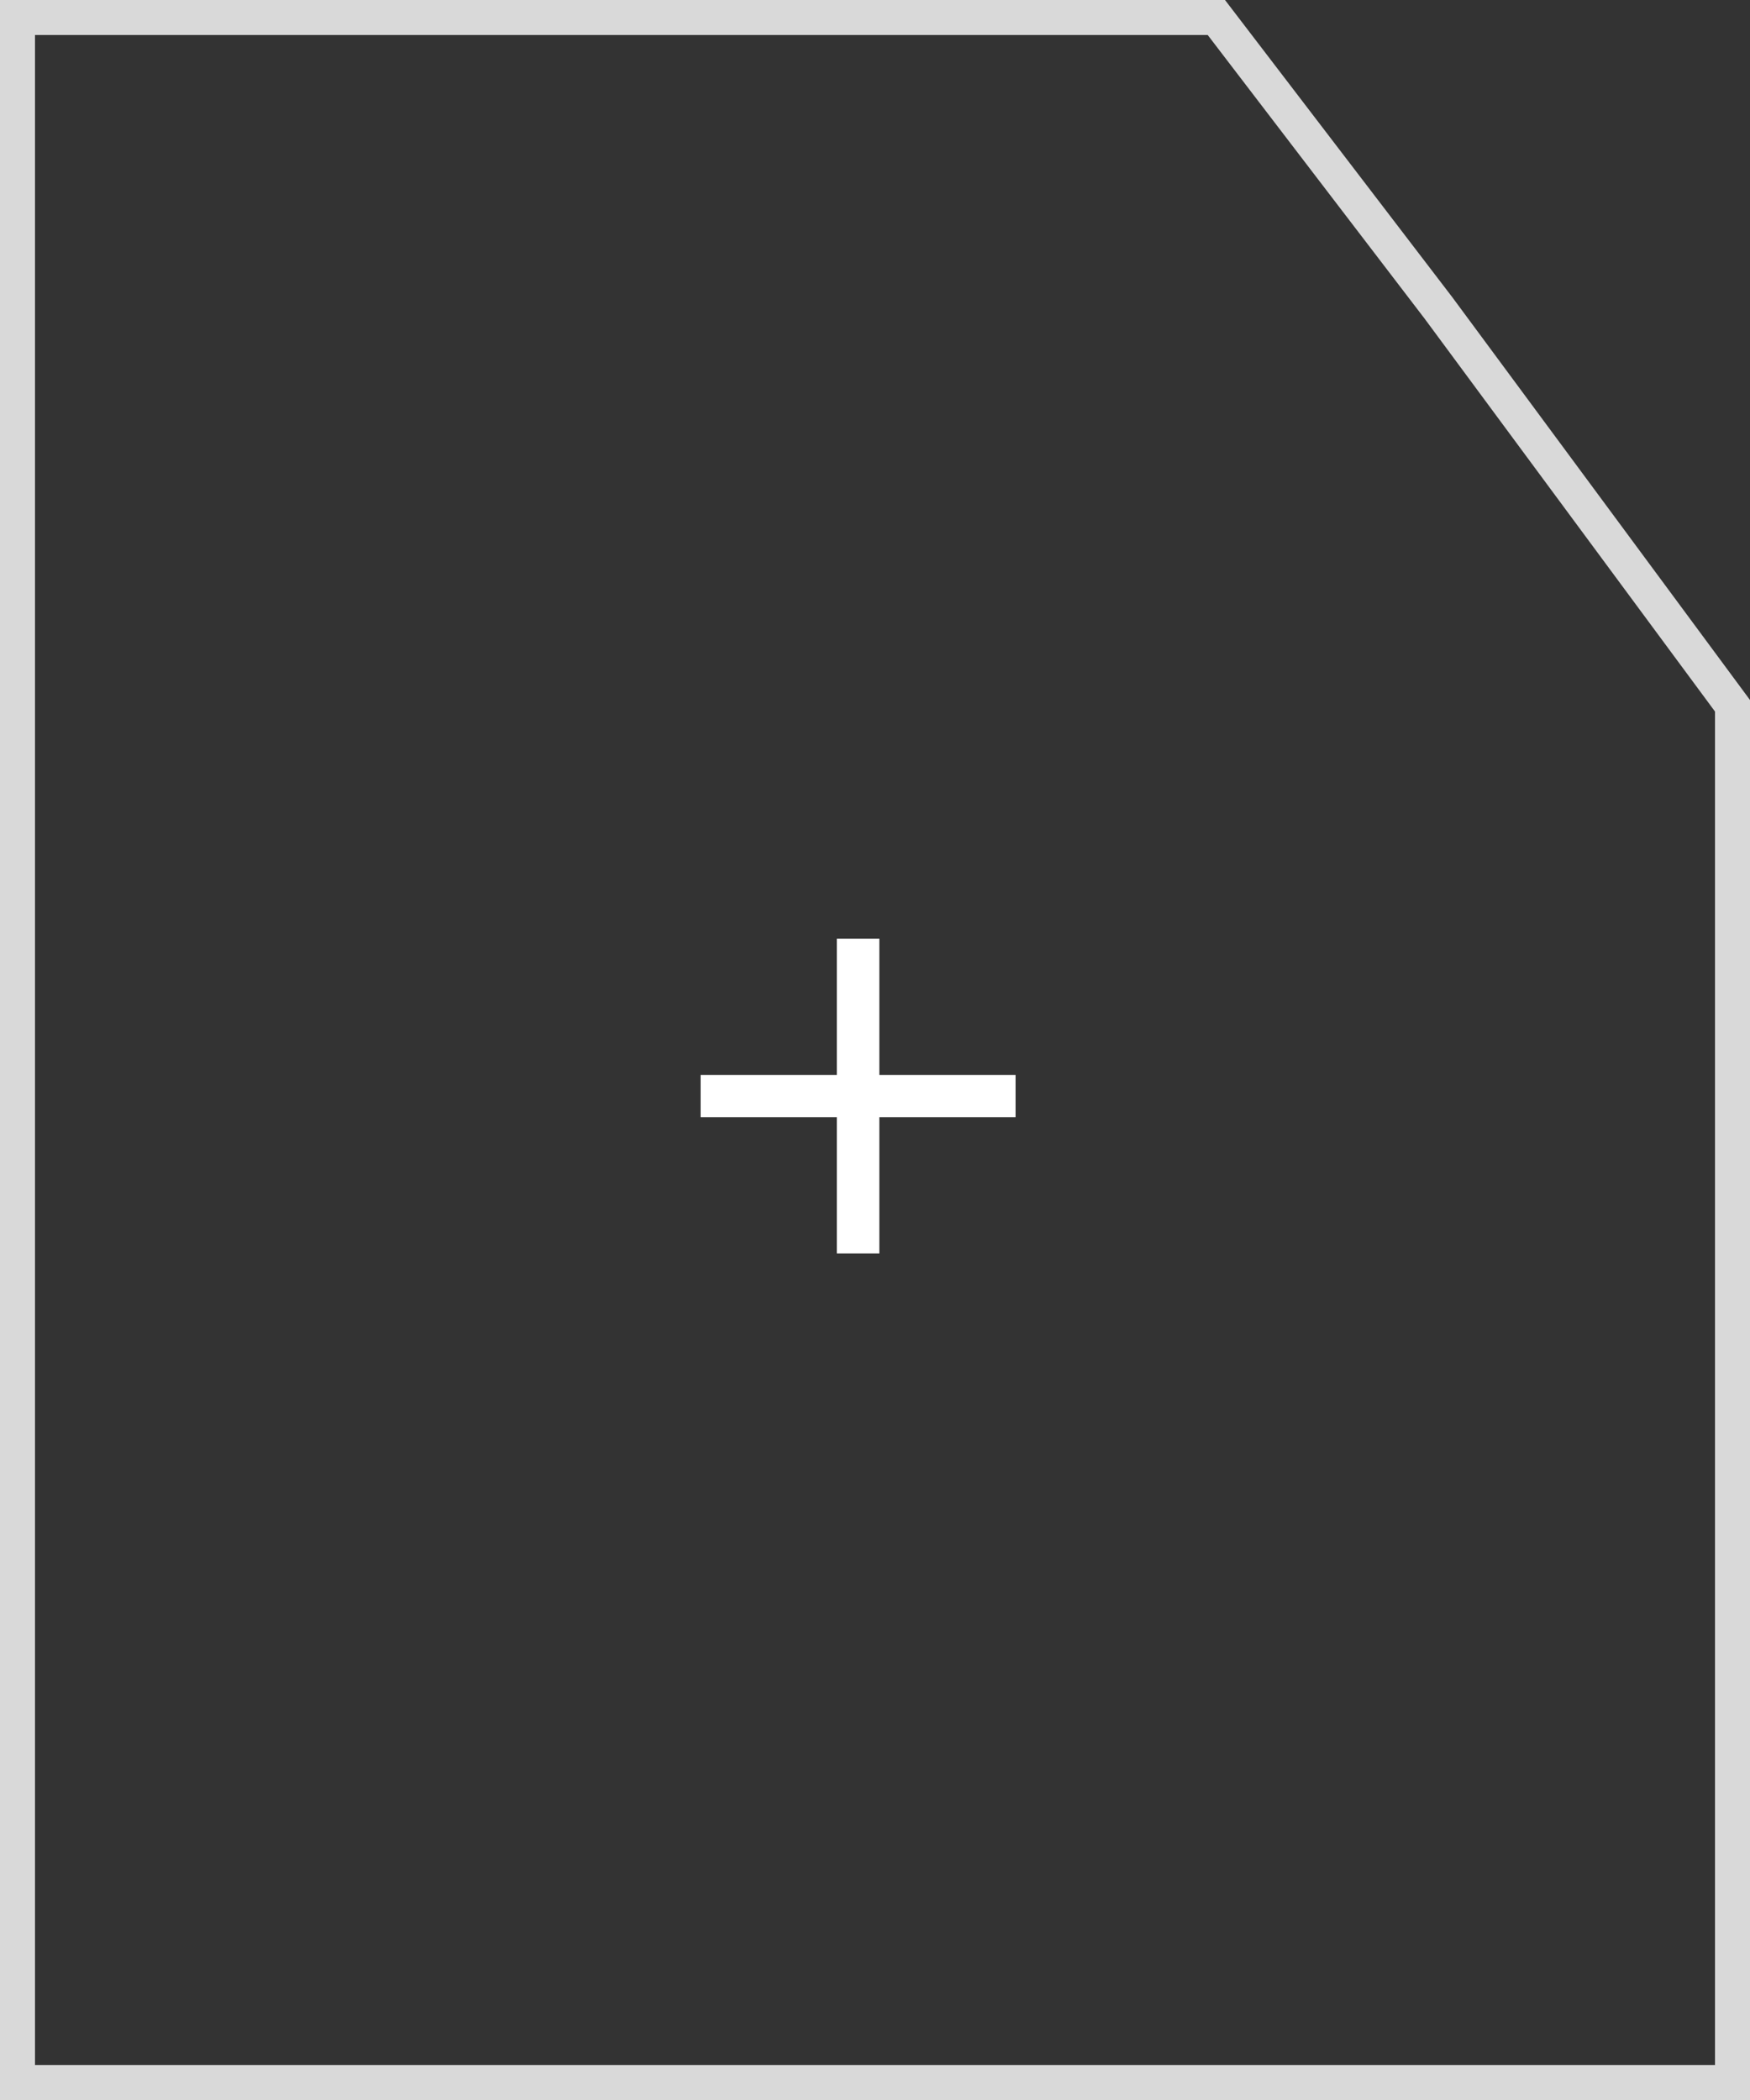
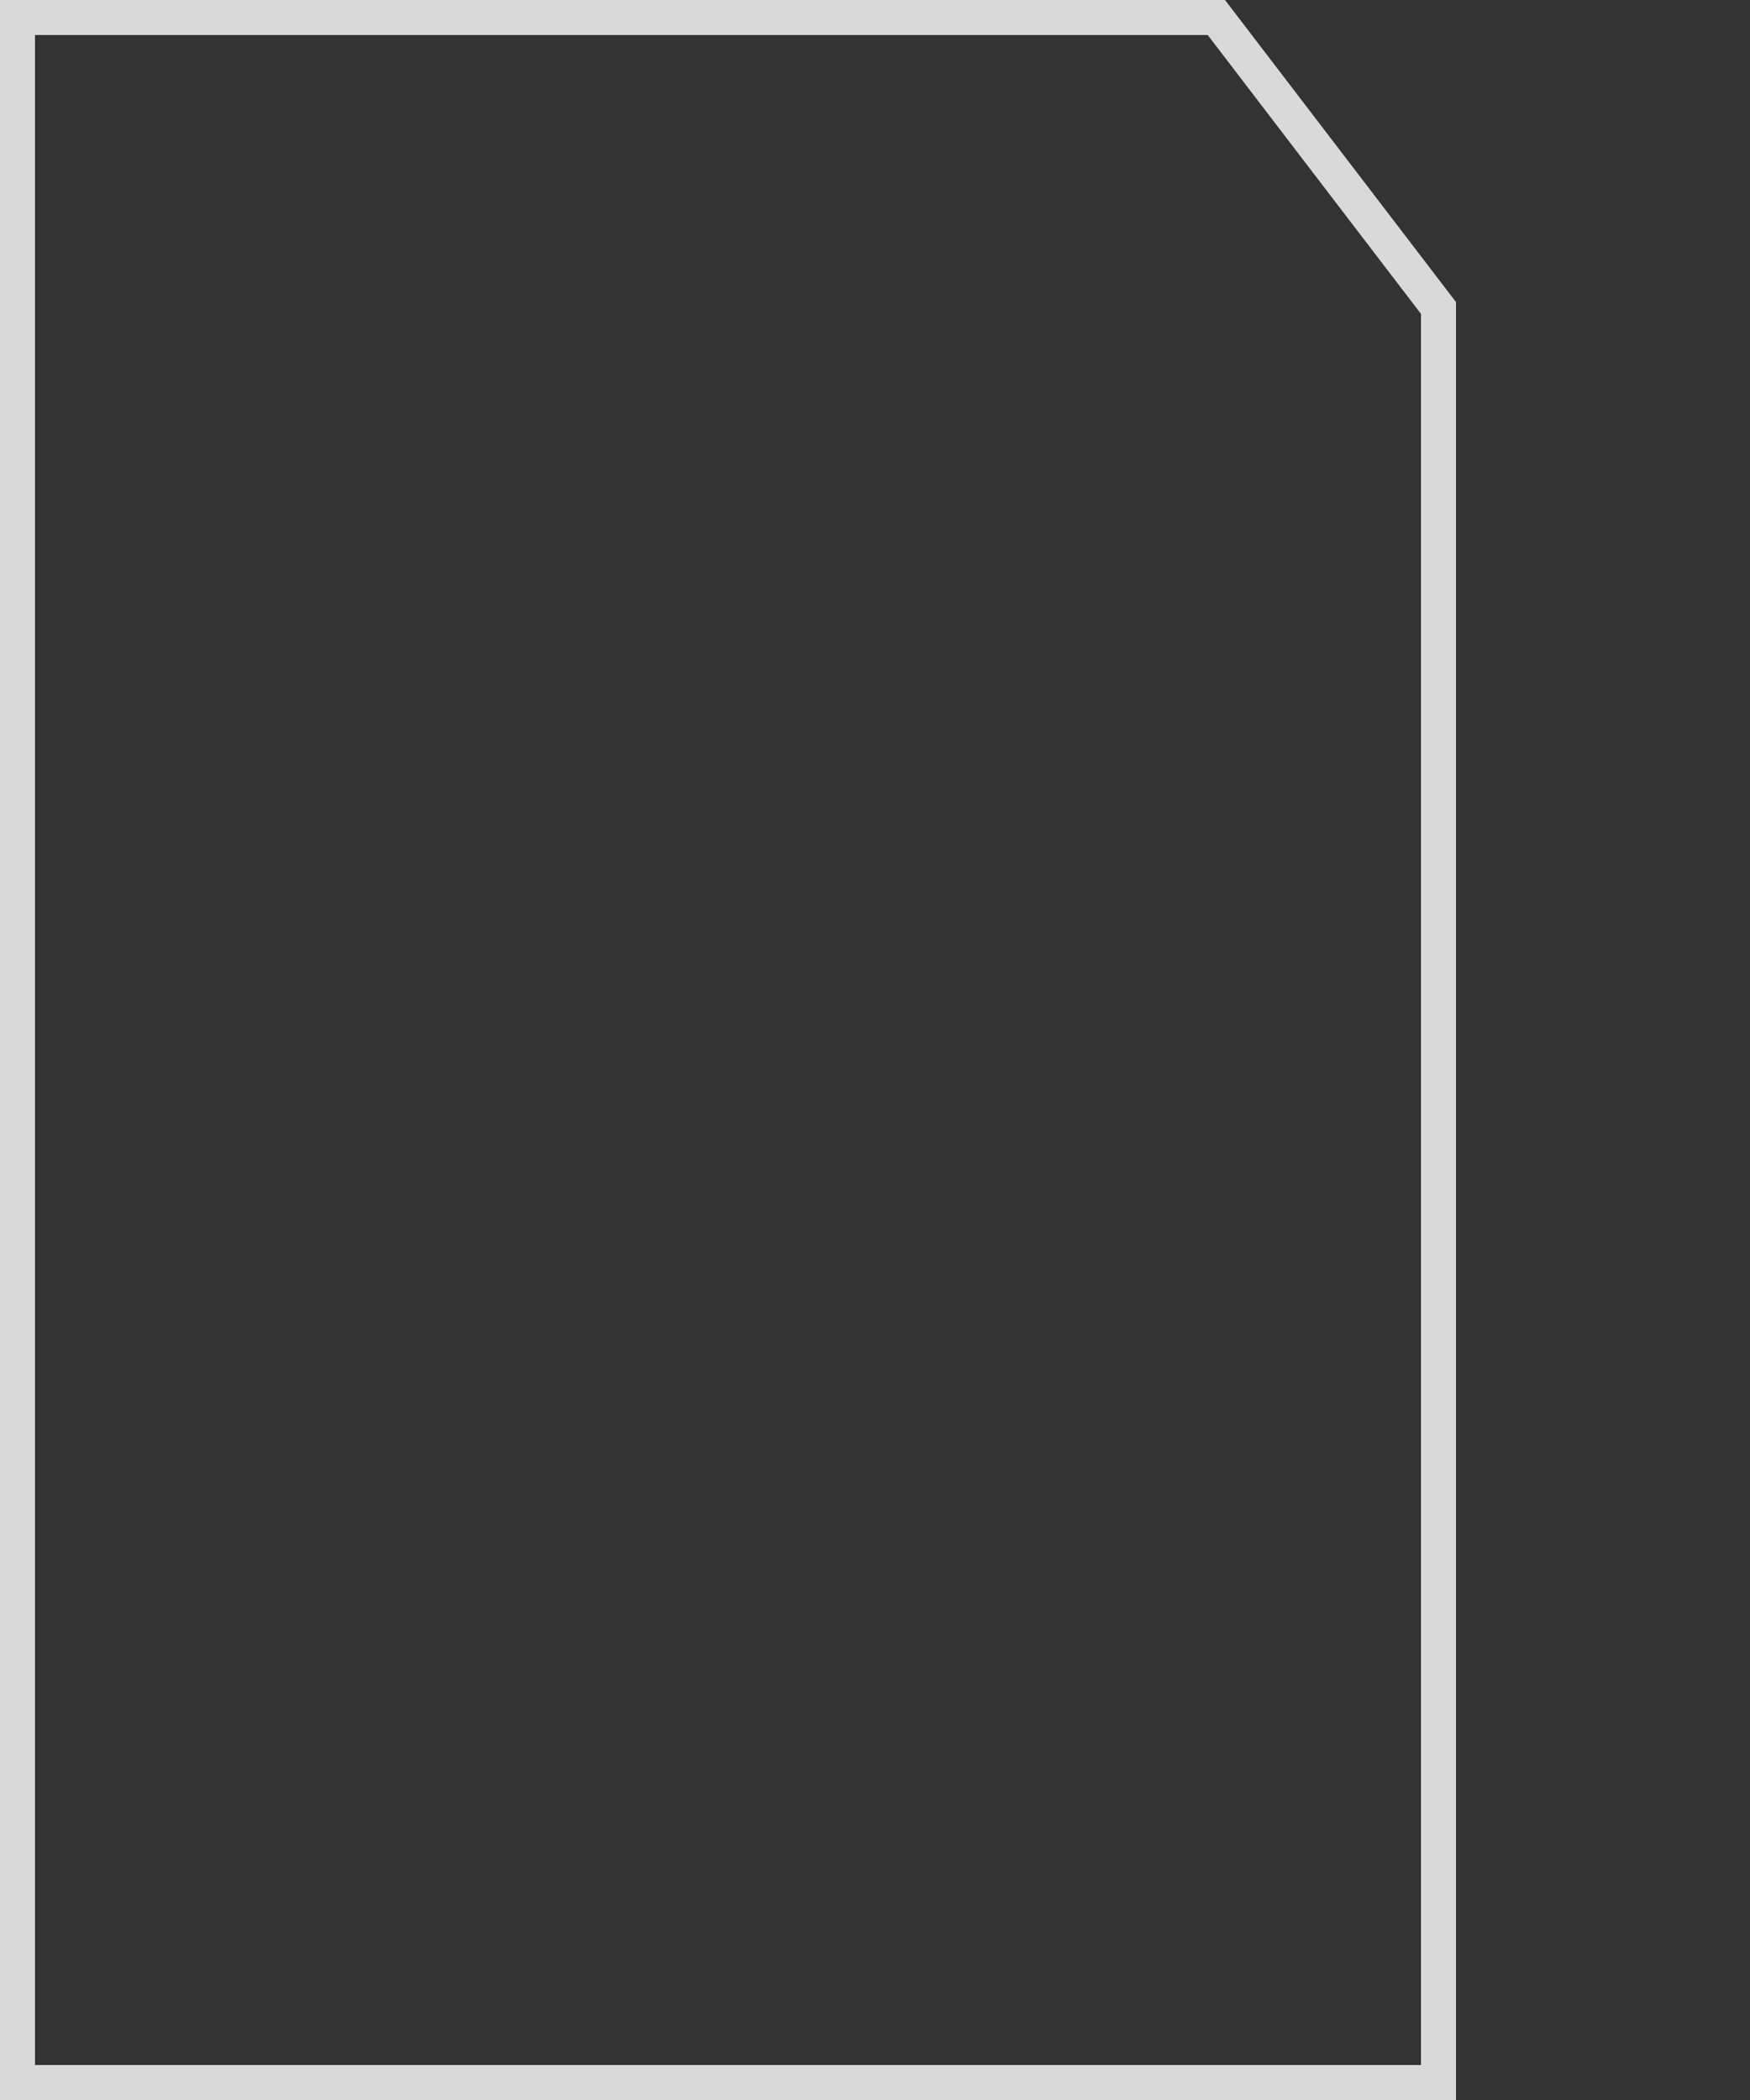
<svg xmlns="http://www.w3.org/2000/svg" width="50" height="60" viewBox="0 0 50 60" fill="none">
  <rect x="0" y="0" width="50" height="60" fill="#333333" stroke="none" />
-   <path d="M0.5 0.5H34.753L41.1 8.8L49.5 20.165V59.5H0.5V0.5Z" stroke="#D9D9D9" />
-   <path d="M23.909 35.814V26.822H25.124V35.814H23.909ZM20.017 31.922V30.715H29.016V31.922H20.017Z" fill="white" />
+   <path d="M0.5 0.5H34.753L41.1 8.8V59.5H0.5V0.5Z" stroke="#D9D9D9" />
</svg>